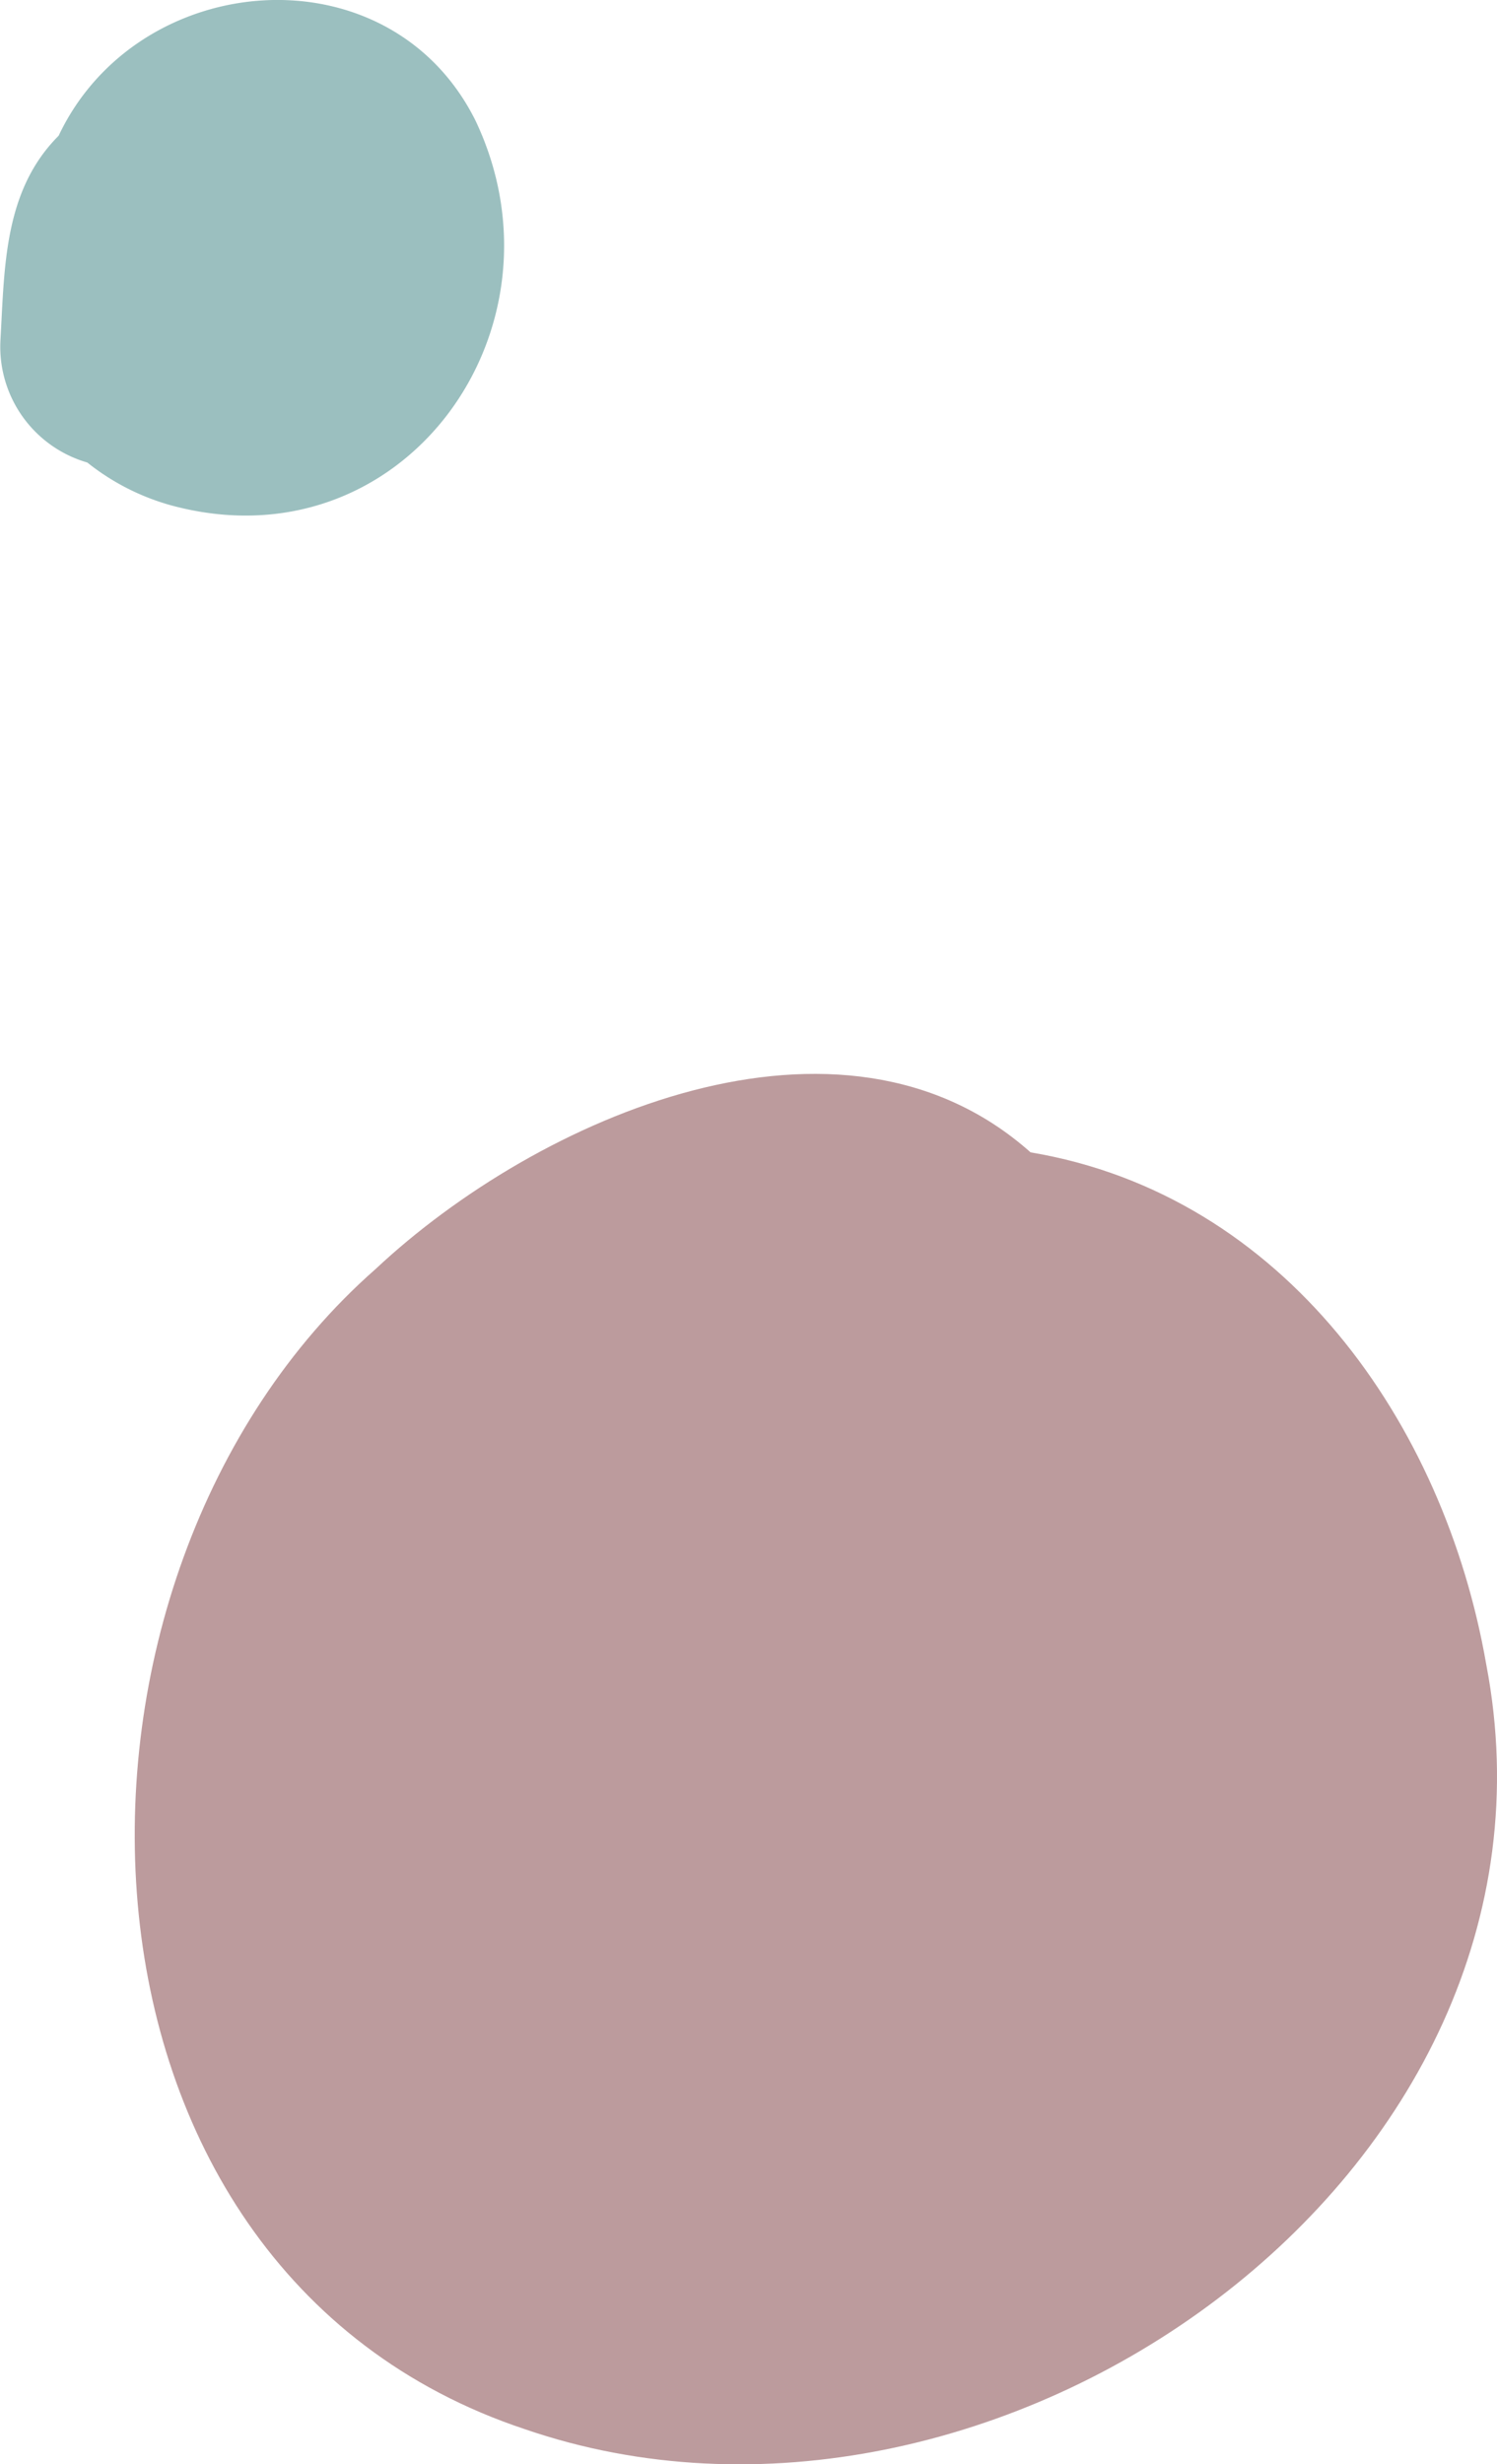
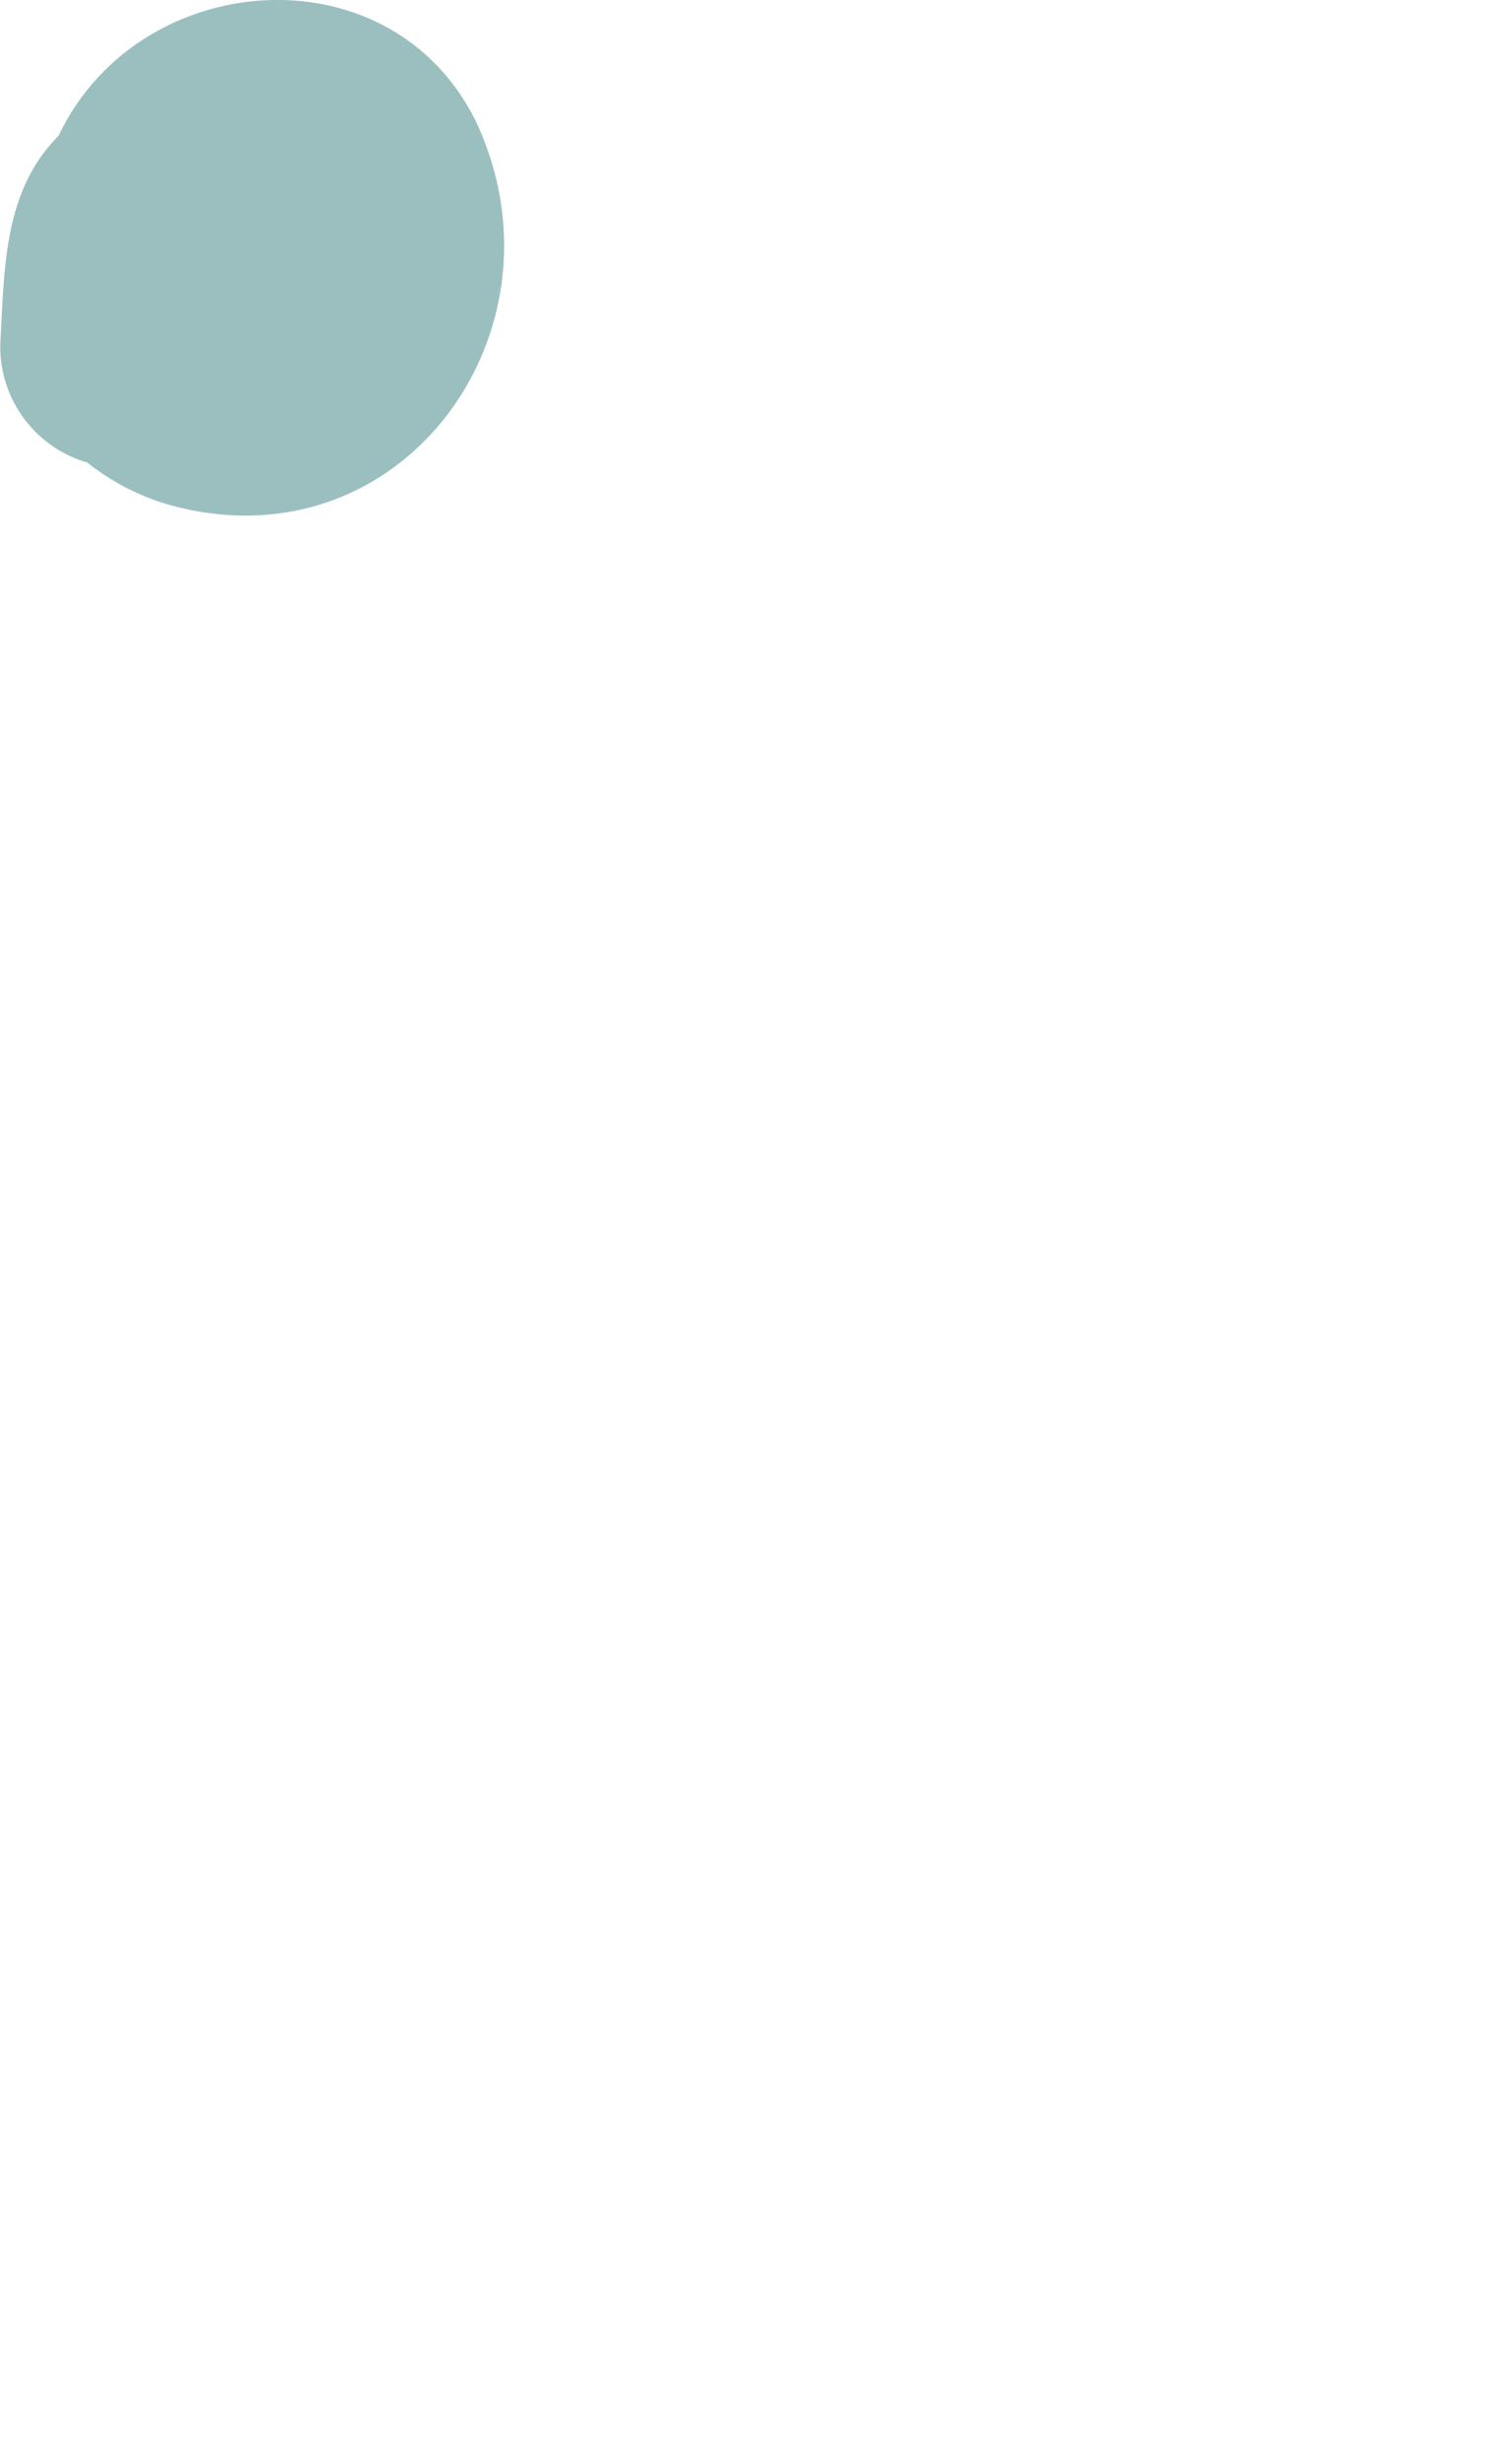
<svg xmlns="http://www.w3.org/2000/svg" width="42.154" height="69.377" viewBox="0 0 42.154 69.377">
  <defs>
    <clipPath id="clip-path">
      <rect id="Rechteck_463" data-name="Rechteck 463" width="42.154" height="69.377" transform="translate(0 0)" fill="none" />
    </clipPath>
  </defs>
  <g id="Gruppe_1089" data-name="Gruppe 1089" transform="translate(0 0)">
    <g id="Gruppe_1088" data-name="Gruppe 1088" clip-path="url(#clip-path)">
      <path id="Pfad_2636" data-name="Pfad 2636" d="M13.385,3.386c2.8,5.875-2.047,12.628-8.589,10.835a6.61,6.61,0,0,1-2.338-1.2A3.392,3.392,0,0,1,.012,9.588c.117-2.03.083-4.212,1.639-5.766,2.232-4.722,9.3-5.3,11.734-.436" fill="#9bbfbf" />
-       <path id="Pfad_2637" data-name="Pfad 2637" d="M41.852,46.863c2.758,14.4-13.925,26.05-27.073,21.525C1.132,63.857.757,44.358,10.576,35.727c4.554-4.267,13.1-8.038,18.444-3.285,7.147,1.2,11.653,7.623,12.832,14.421" fill="#bc9b9d" />
    </g>
  </g>
</svg>